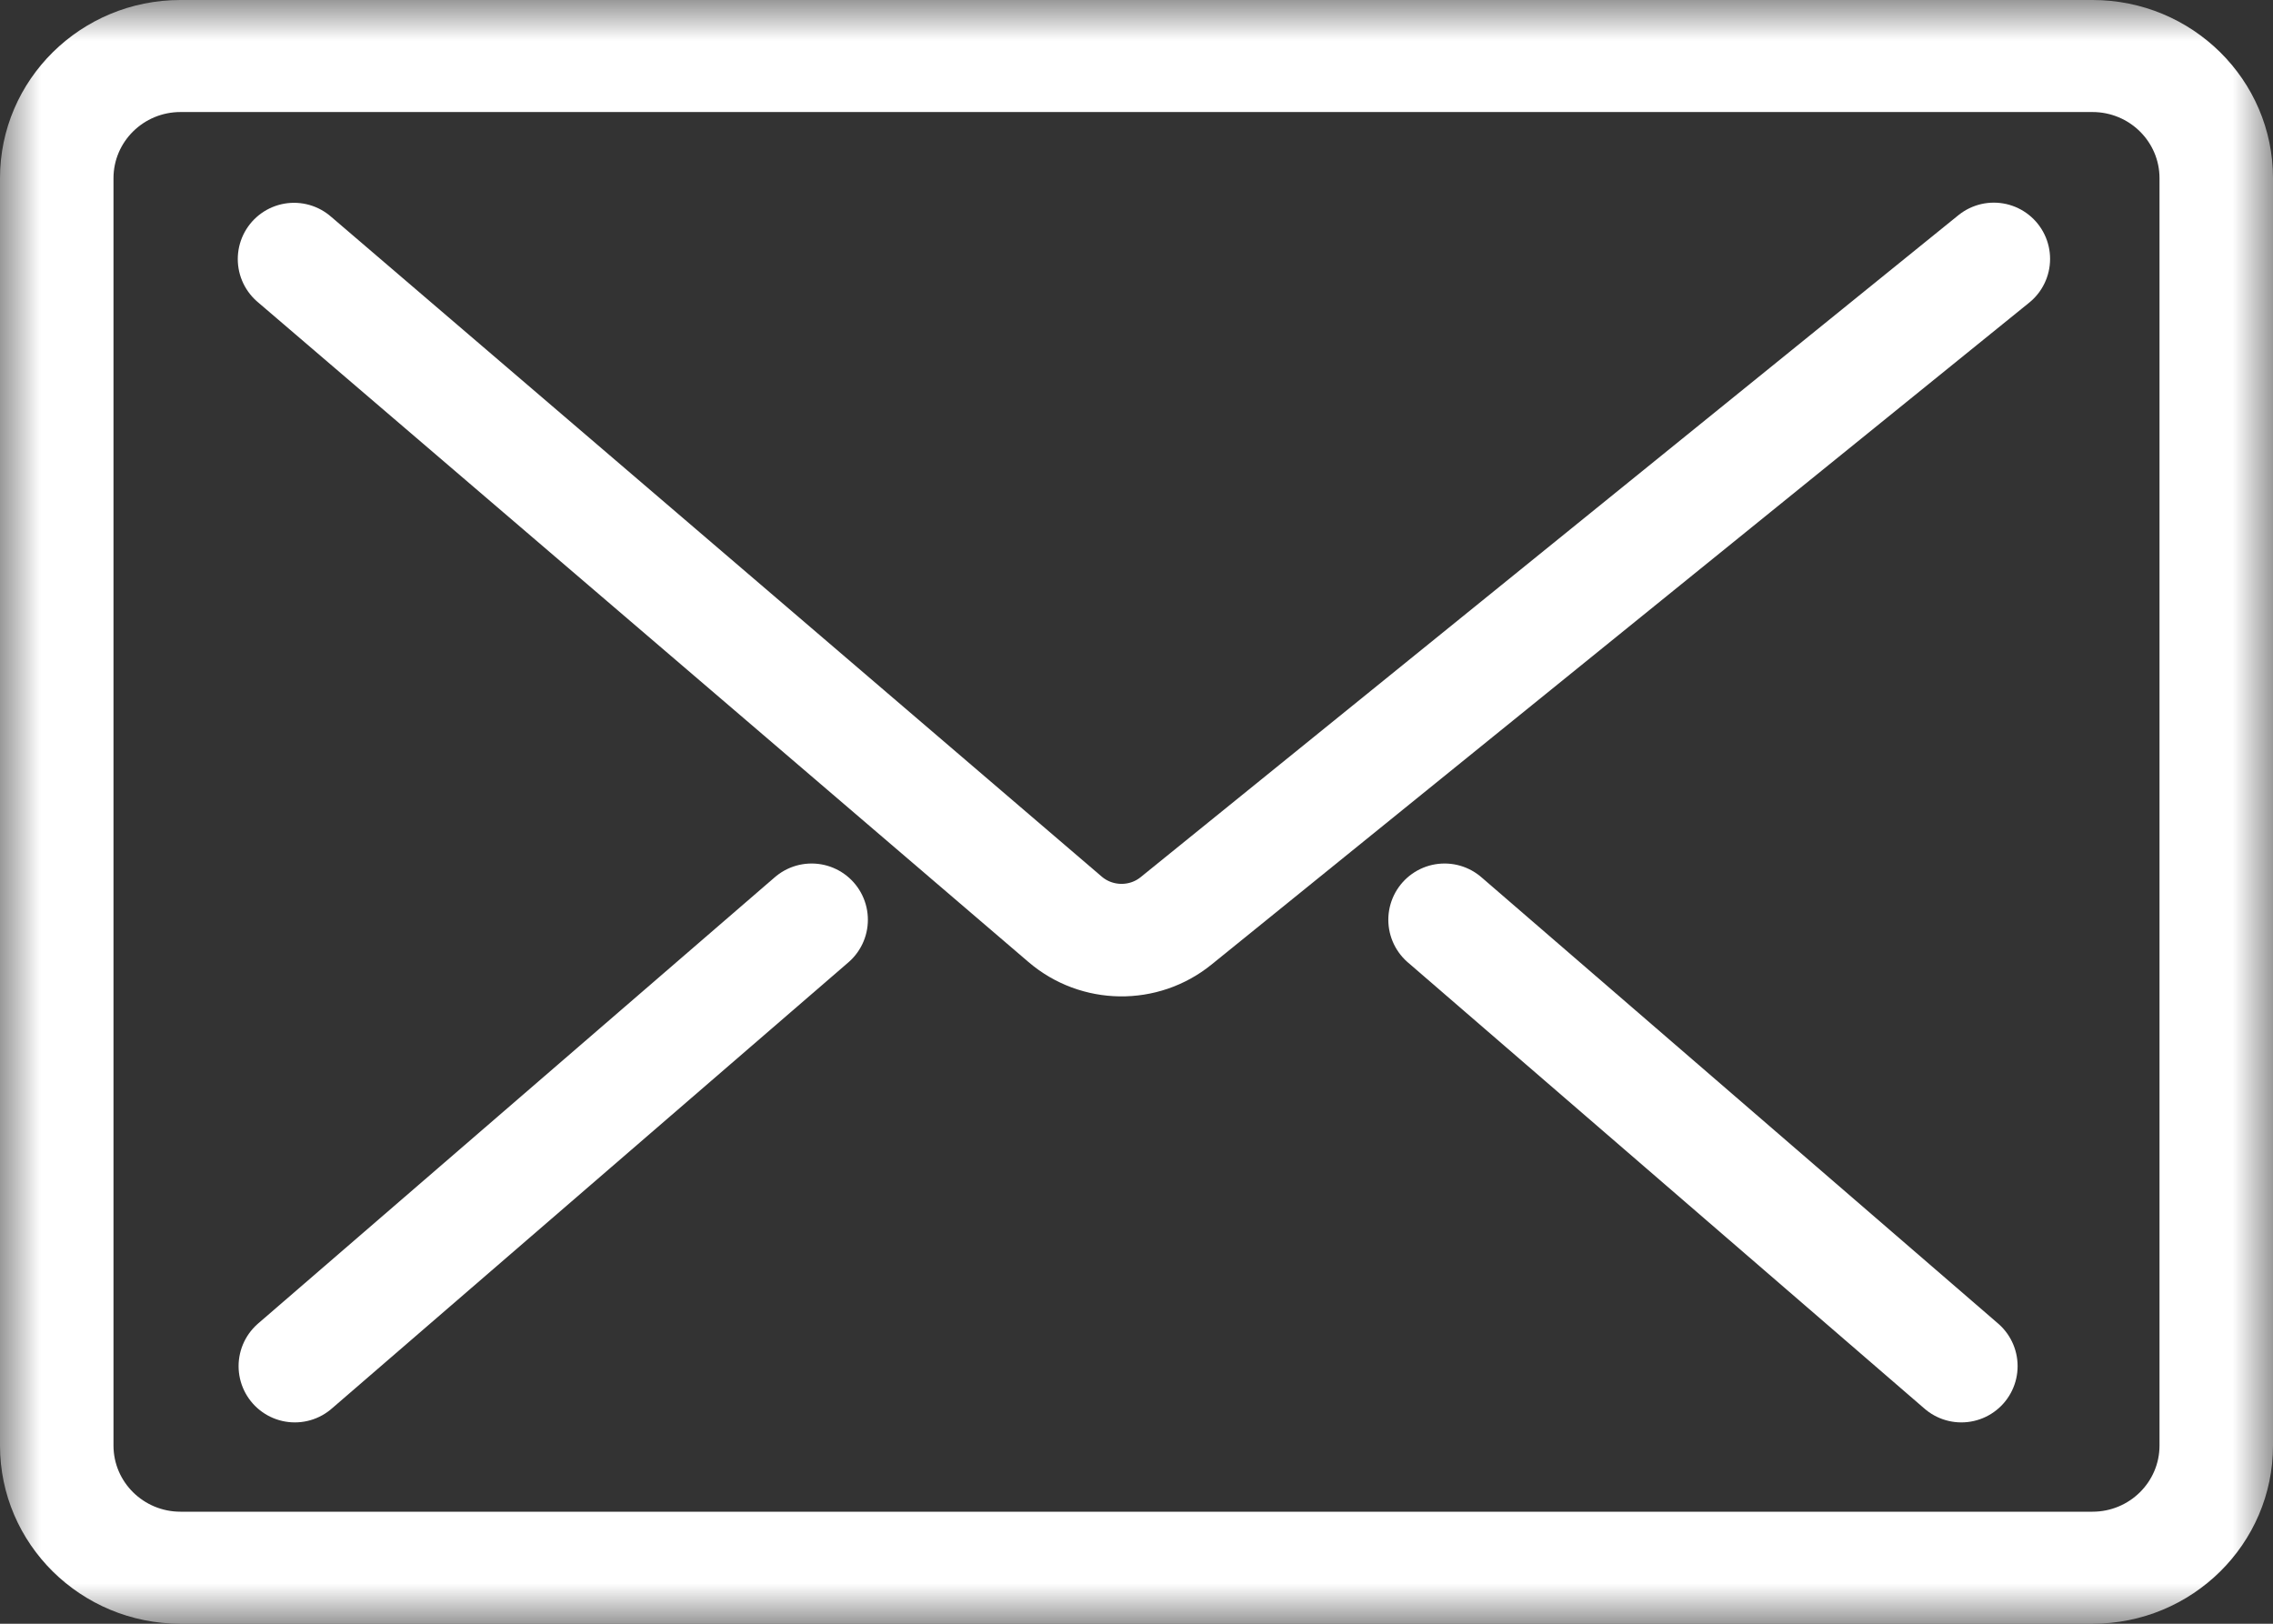
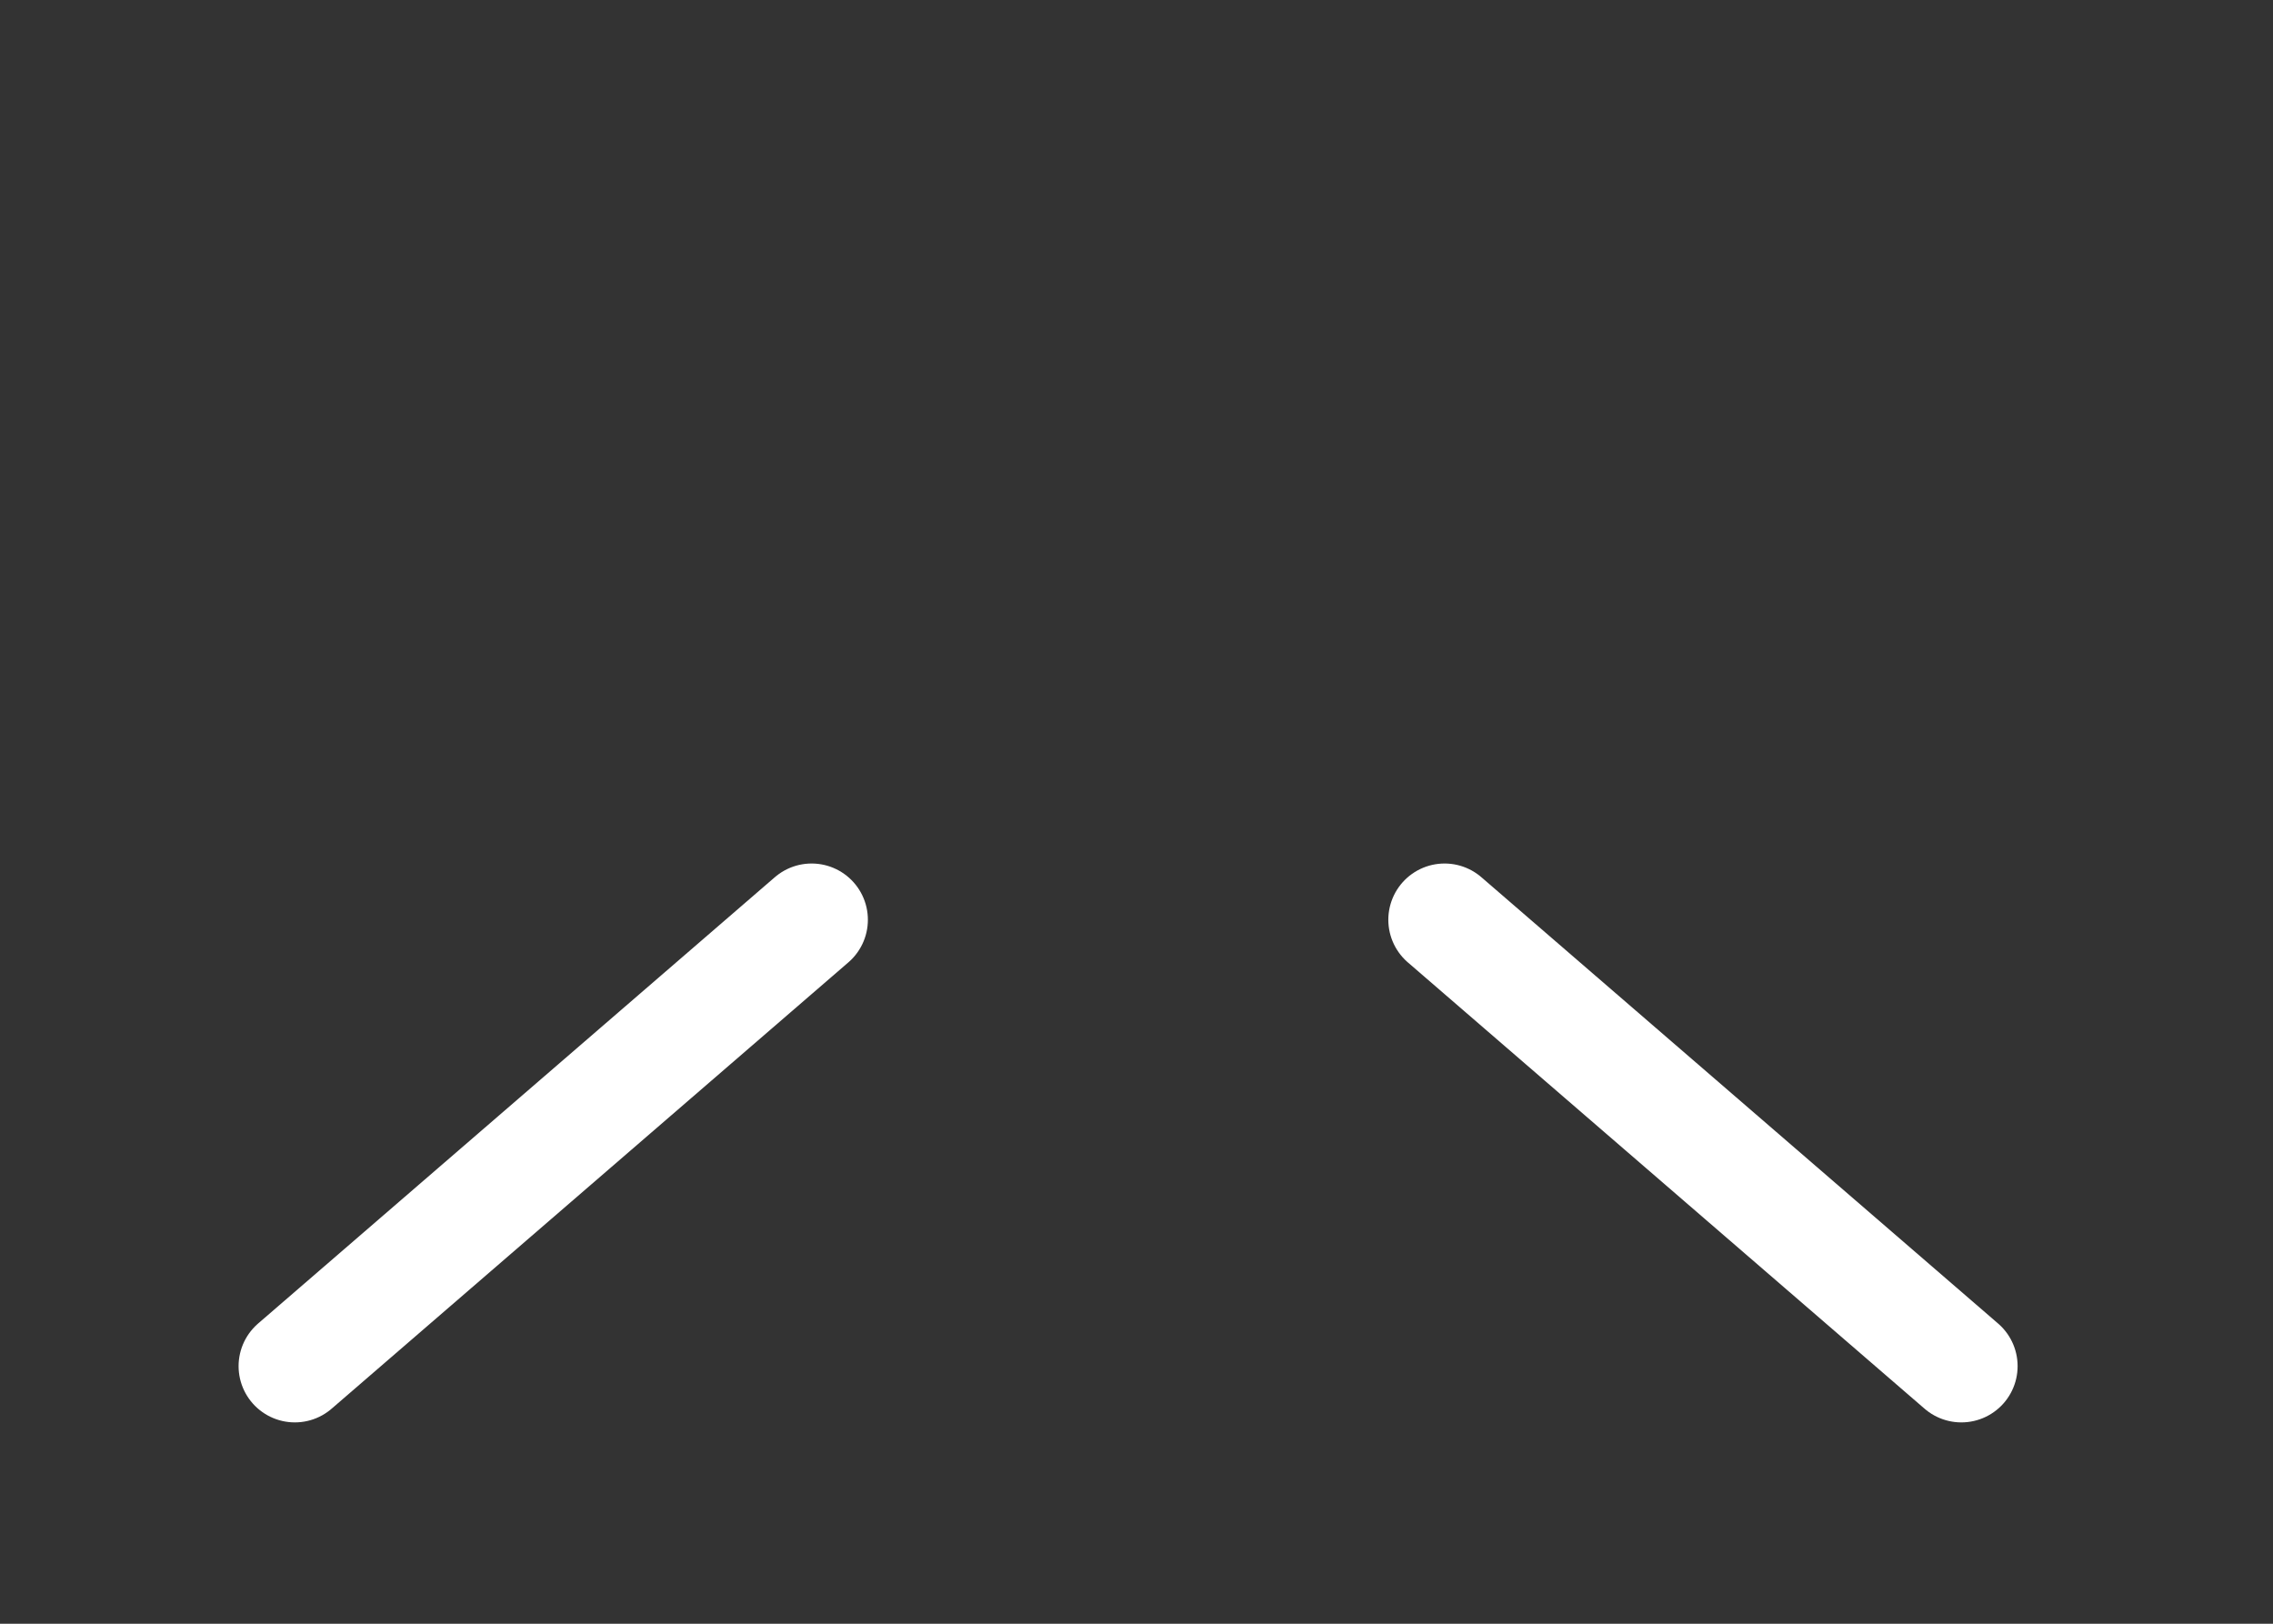
<svg xmlns="http://www.w3.org/2000/svg" xmlns:xlink="http://www.w3.org/1999/xlink" width="28px" height="20px" viewBox="0 0 28 20" version="1.1">
  <rect x="0" y="0" width="28" height="20" fill="#333333" stroke="none" />
  <title>newsletter</title>
  <defs>
-     <polygon id="path-1" points="0 0 28 0 28 20 0 20" />
-   </defs>
+     </defs>
  <g id="Mockup_231215" stroke="none" stroke-width="1" fill="none" fill-rule="evenodd">
    <g id="mobile_nav_side_box_open_v2" transform="translate(-339, -539)">
      <g id="Group-4" transform="translate(316, 526)">
        <g id="newsletter" transform="translate(23, 13)">
          <g id="Group-3">
            <mask id="mask-2" fill="white">
              <use xlink:href="#path-1" />
            </mask>
            <g id="Clip-2" />
            <path d="M25.777,0 L2.223,0 C0.995,0 -2.99571292e-05,0.983 -2.99571292e-05,2.195 L-2.99571292e-05,17.805 C-2.99571292e-05,19.017 0.995,20 2.223,20 L25.777,20 C27.005,20 28,19.017 28,17.805 L28,2.195 C28,0.983 27.005,0 25.777,0 L25.777,0 Z M25.777,1.38 C26.232,1.38 26.602,1.745 26.602,2.195 L26.602,17.805 C26.602,18.255 26.232,18.62 25.777,18.62 L2.223,18.62 C1.768,18.62 1.398,18.255 1.398,17.805 L1.398,2.195 C1.398,1.745 1.768,1.38 2.223,1.38 L25.777,1.38 Z" id="Fill-1" fill="#FFFFFF" mask="url(#mask-2)" />
          </g>
-           <path d="M24.561,3.189 L14.488,11.342 C14.089,11.666 13.511,11.658 13.12,11.323 L3.622,3.191" id="Stroke-4" stroke="#FFFFFF" stroke-width="1.386" stroke-linecap="round" />
          <line x1="3.632" y1="16.827" x2="9.998" y2="11.329" id="Stroke-6" stroke="#FFFFFF" stroke-width="1.386" stroke-linecap="round" />
          <line x1="24.161" y1="16.827" x2="17.795" y2="11.329" id="Stroke-8" stroke="#FFFFFF" stroke-width="1.386" stroke-linecap="round" />
        </g>
      </g>
    </g>
  </g>
</svg>